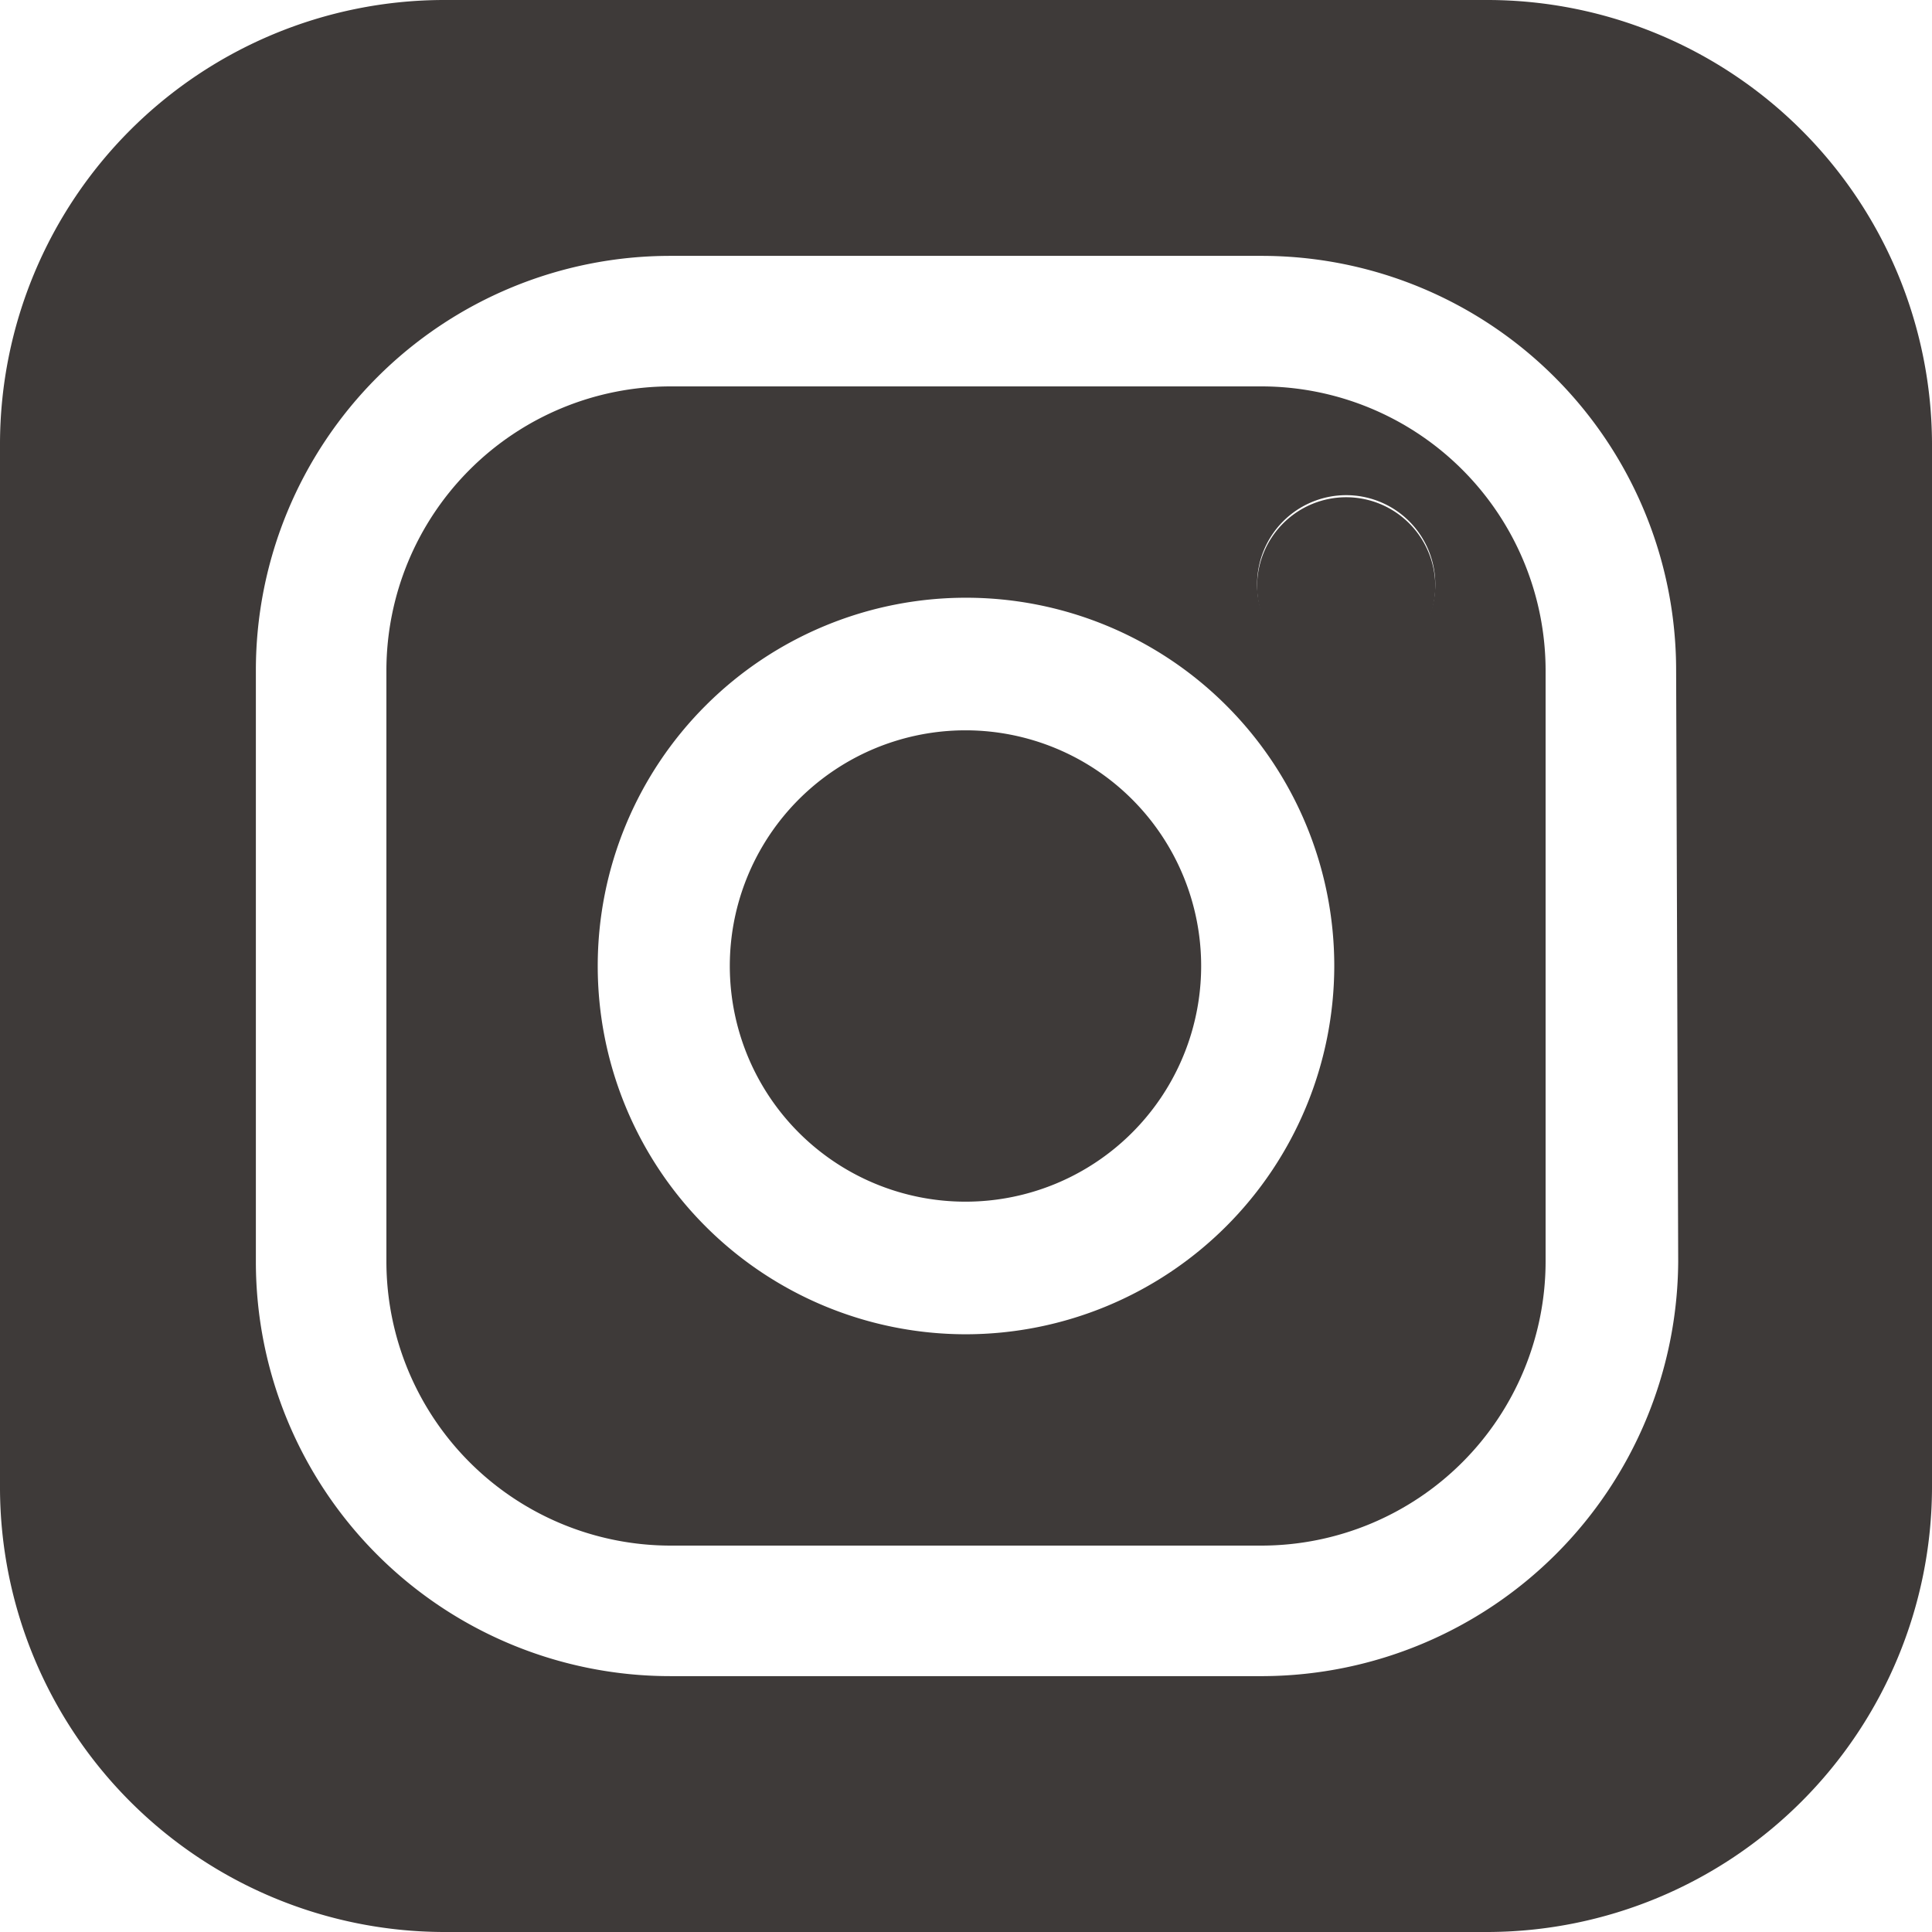
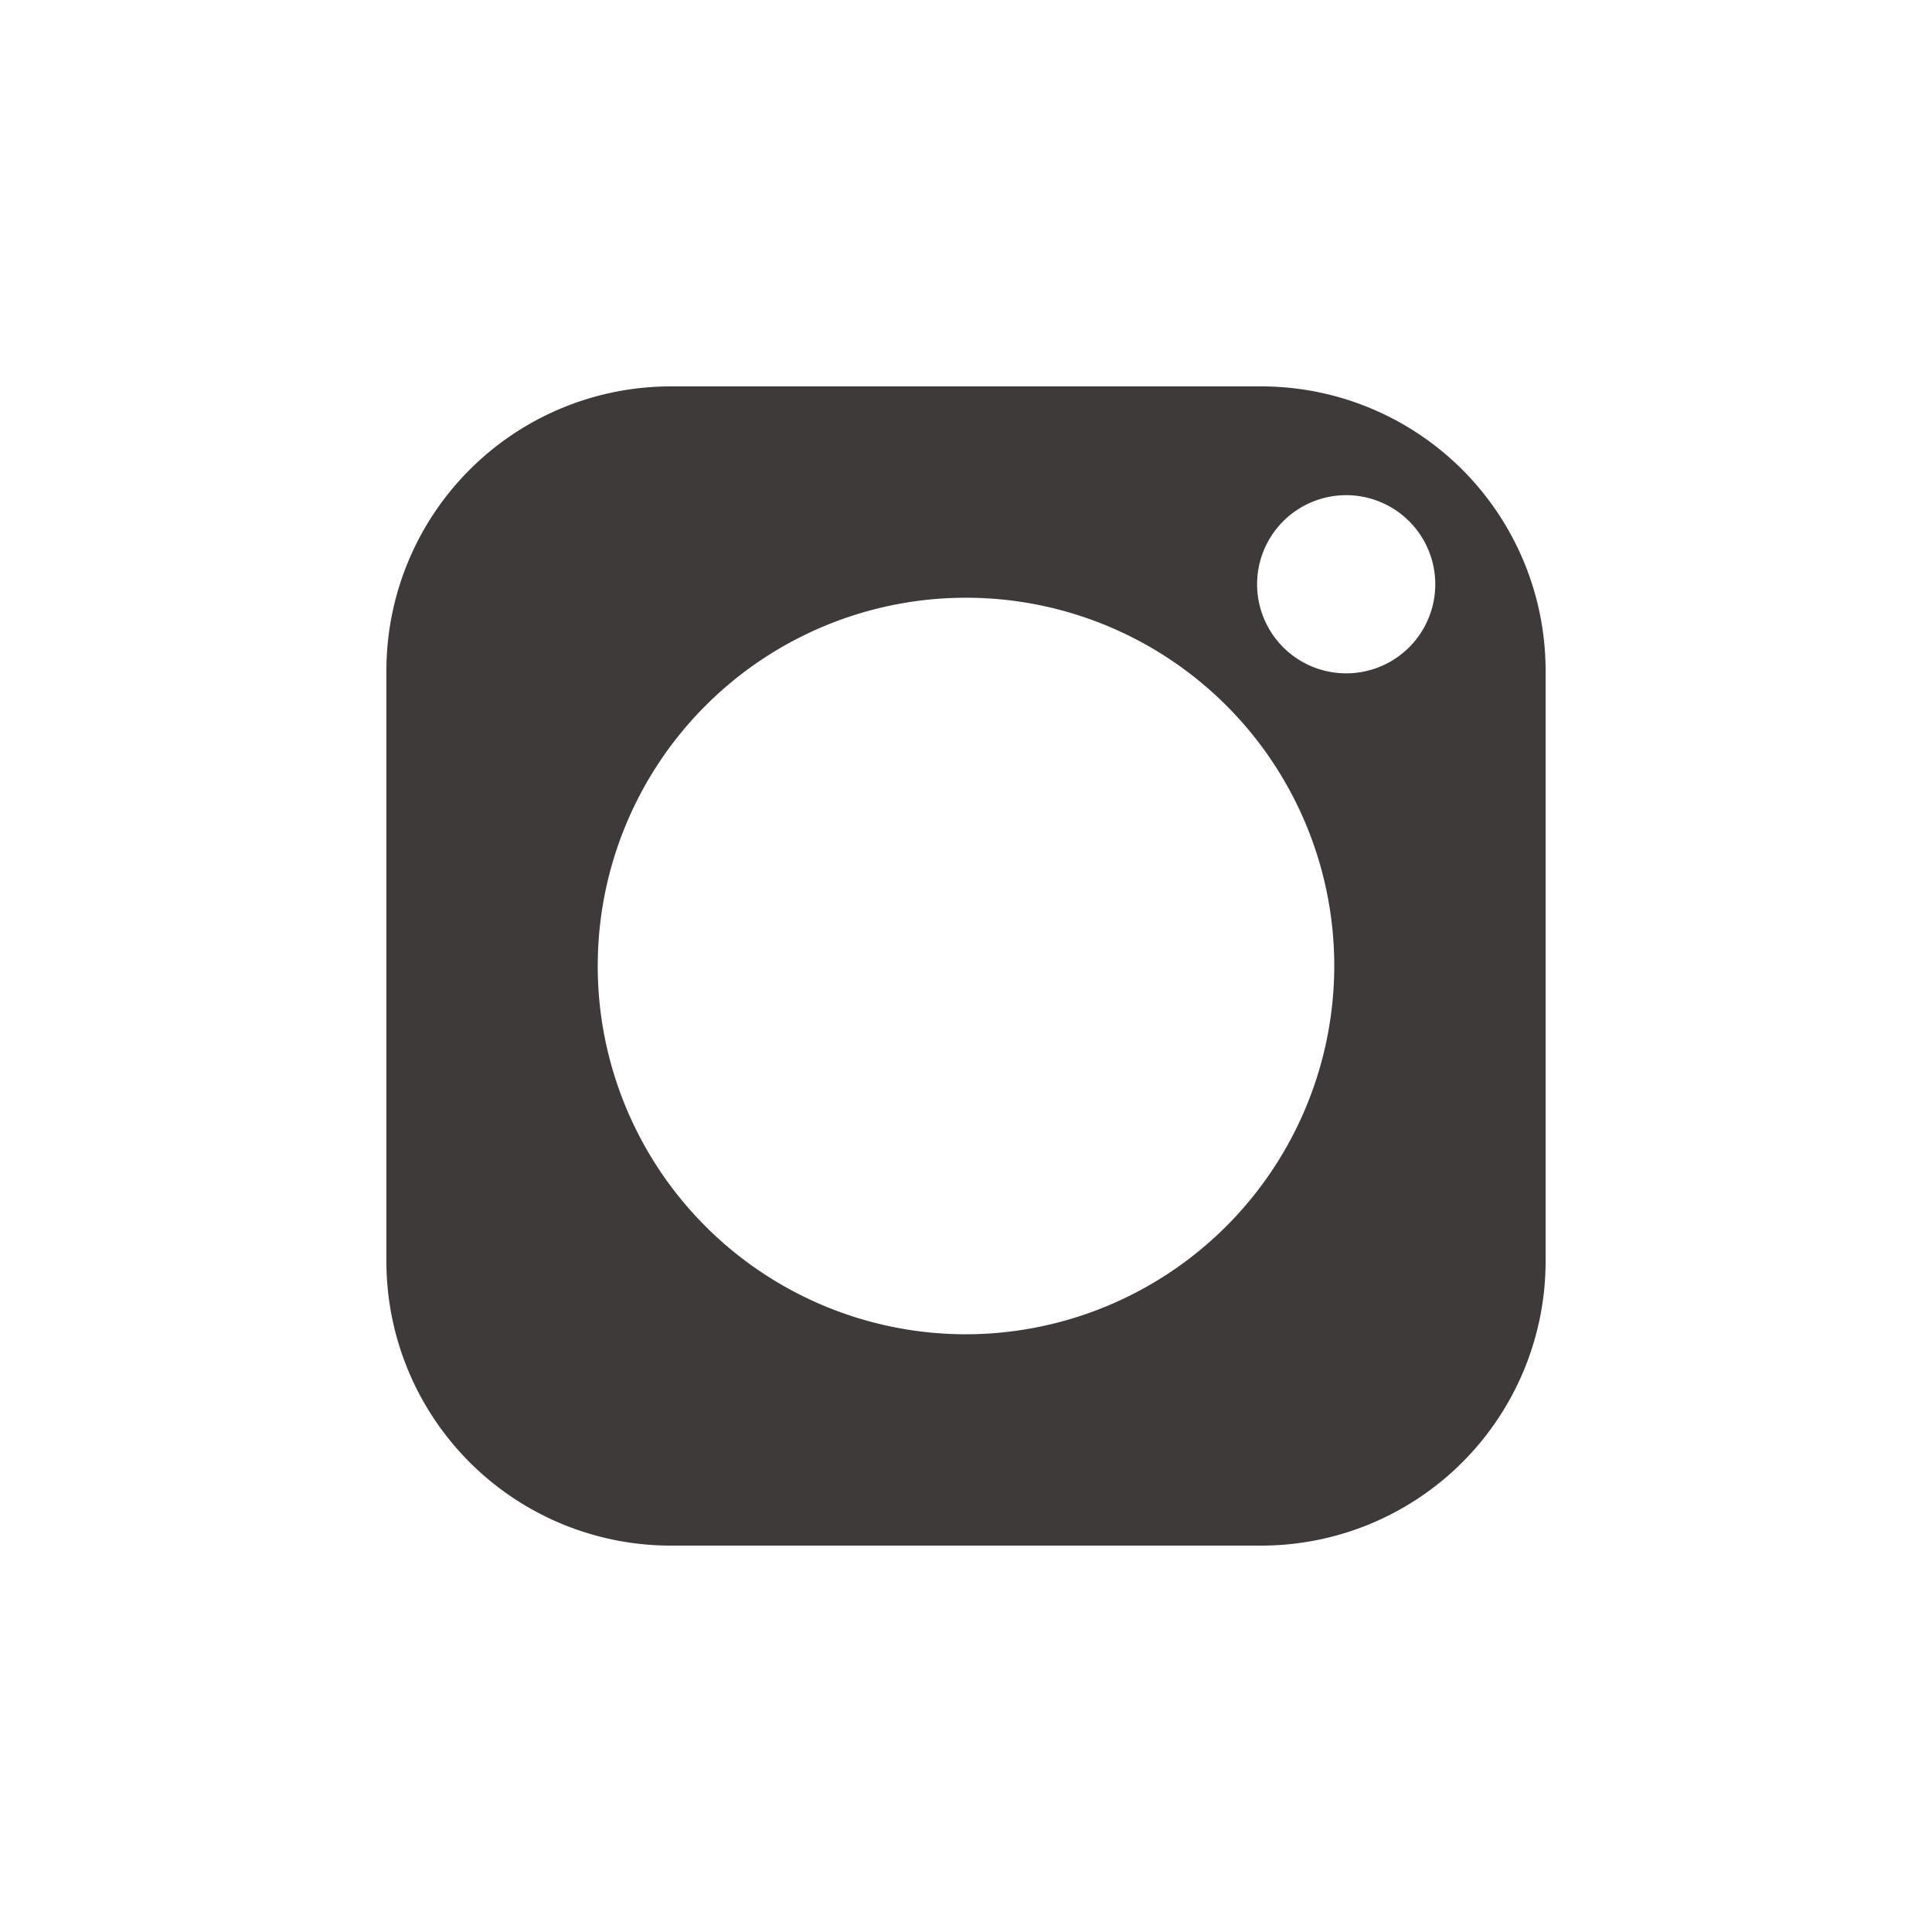
<svg xmlns="http://www.w3.org/2000/svg" viewBox="0 0 37.3 37.3">
  <defs>
    <style>.cls-1{fill:#3e3a39;}</style>
  </defs>
  <title>icn_insta</title>
  <g id="レイヤー_2" data-name="レイヤー 2">
    <g id="レイヤー_1-2" data-name="レイヤー 1">
-       <path class="cls-1" d="M28.73,0H8.56A8.58,8.58,0,0,0,0,8.56V28.73A8.59,8.59,0,0,0,8.56,37.3H28.73a8.6,8.6,0,0,0,8.57-8.57V8.56A8.59,8.59,0,0,0,28.73,0ZM32.4,24.36a8.05,8.05,0,0,1-8,8H12.94a8,8,0,0,1-8-8V12.94a8,8,0,0,1,8-8H24.36a8,8,0,0,1,8,8Z" />
      <path class="cls-1" d="M24.36,7.46H12.94a5.49,5.49,0,0,0-5.48,5.48V24.36a5.49,5.49,0,0,0,5.48,5.48H24.36a5.49,5.49,0,0,0,5.48-5.48V12.94A5.49,5.49,0,0,0,24.36,7.46Zm-5.71,18.3a7.11,7.11,0,1,1,7.11-7.11A7.12,7.12,0,0,1,18.65,25.76ZM26,13a1.72,1.72,0,1,1,1.71-1.72A1.72,1.72,0,0,1,26,13Z" />
-       <path class="cls-1" d="M18.65,14.1a4.55,4.55,0,1,0,4.54,4.55A4.55,4.55,0,0,0,18.65,14.1Z" />
-       <path class="cls-1" d="M26,9.6a1.72,1.72,0,1,0,1.71,1.71A1.72,1.72,0,0,0,26,9.6Z" />
    </g>
  </g>
</svg>